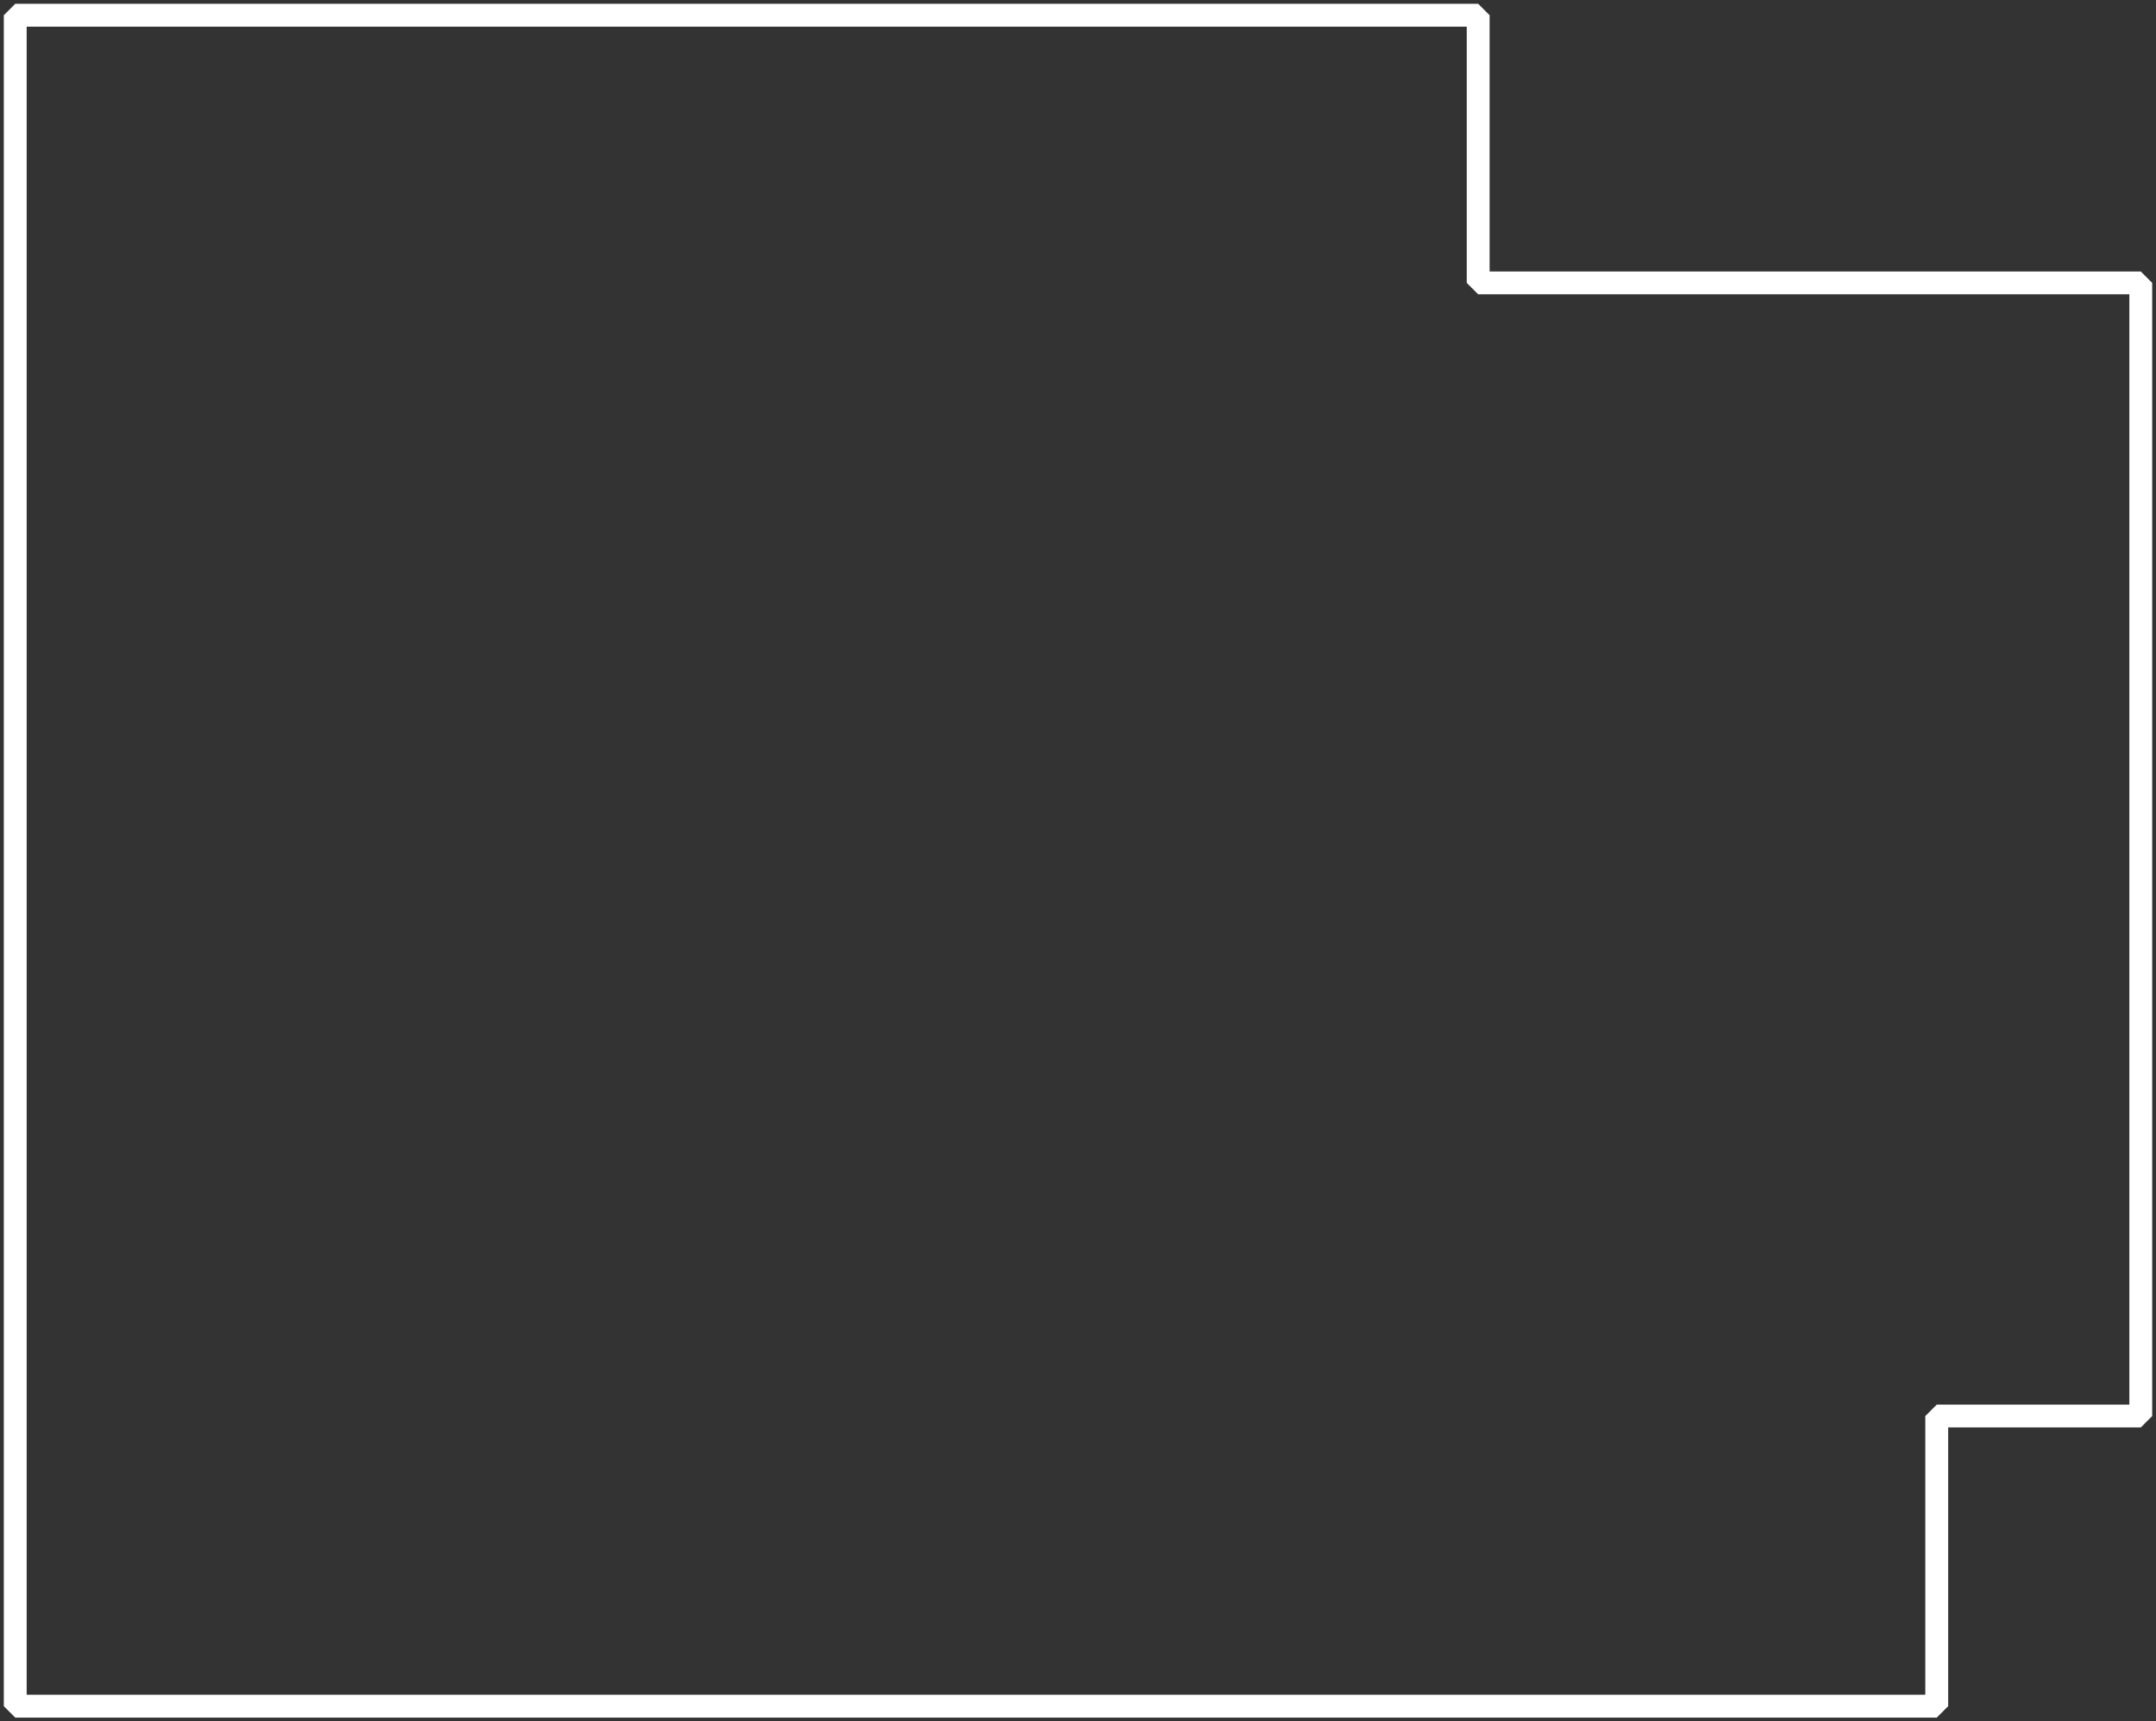
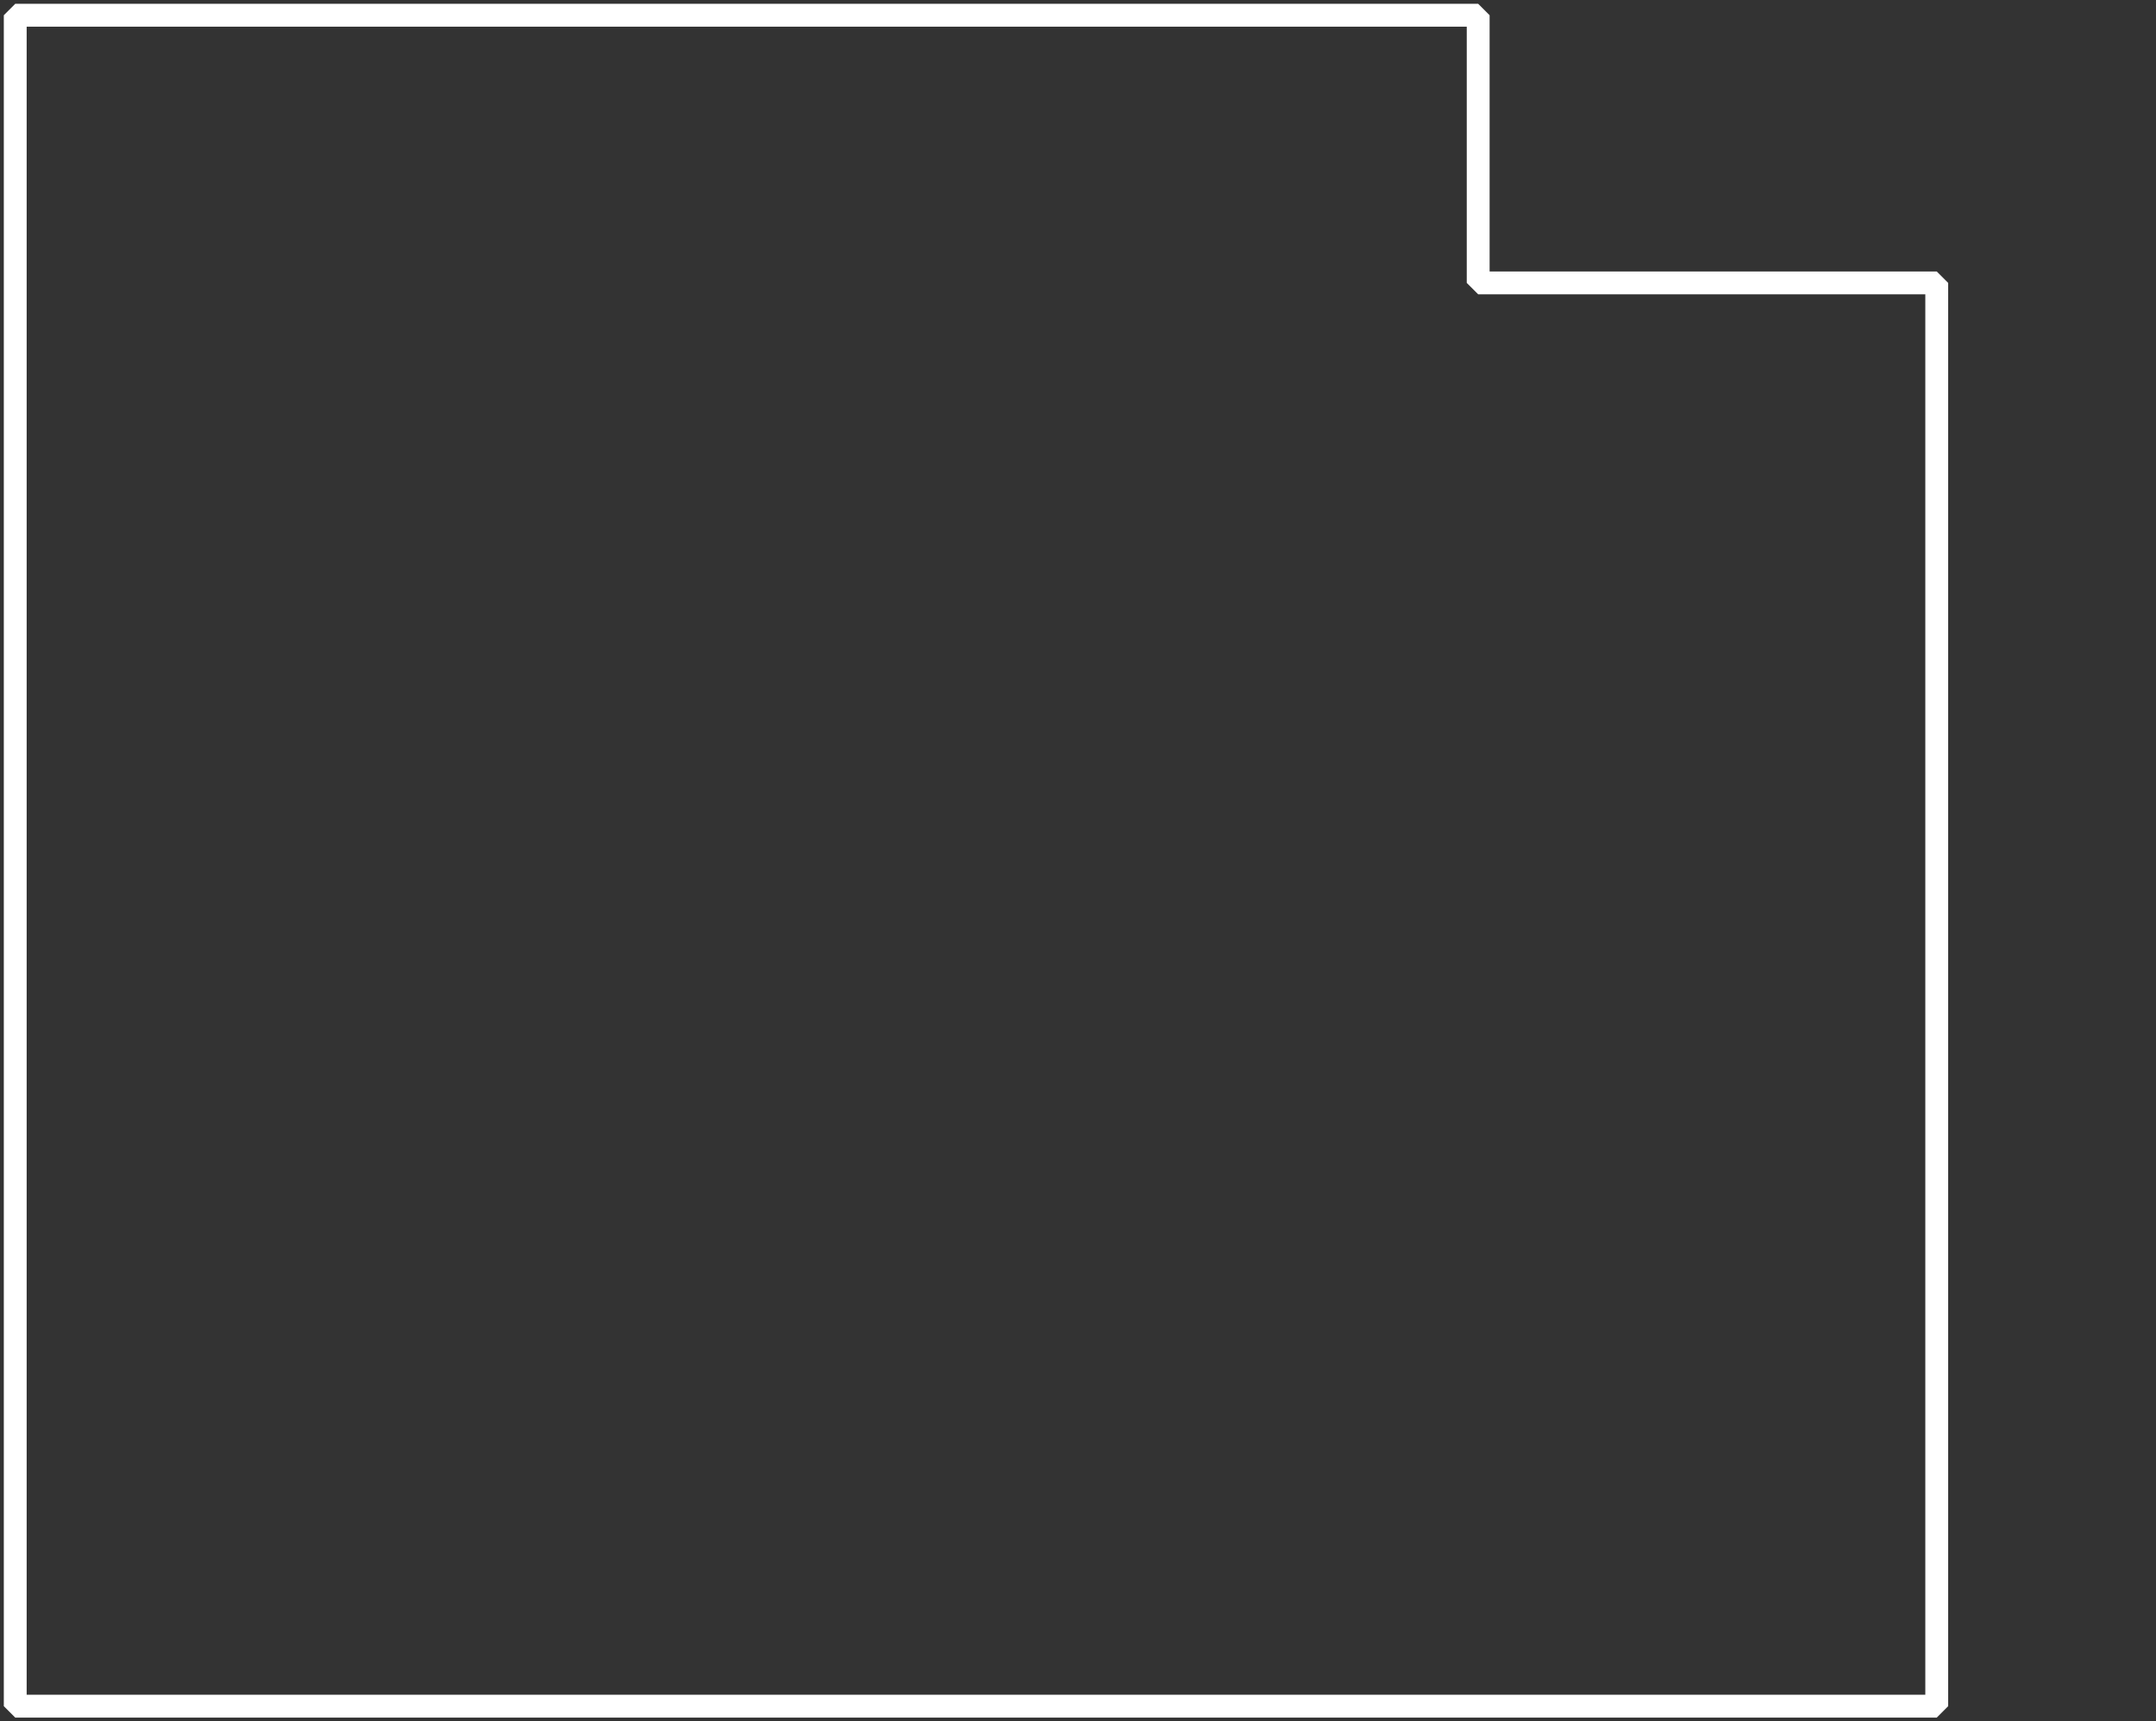
<svg xmlns="http://www.w3.org/2000/svg" width="283" height="226" viewBox="0 0 283 226" fill="none">
  <rect x="0" y="0" width="283" height="226" fill="#333333" stroke="none" />
-   <path d="M194.029 2H2V224H254.22V185.909H281V37.142H194.029V2Z" stroke="white" stroke-width="3" stroke-linejoin="bevel" />
+   <path d="M194.029 2H2V224H254.22V185.909V37.142H194.029V2Z" stroke="white" stroke-width="3" stroke-linejoin="bevel" />
</svg>